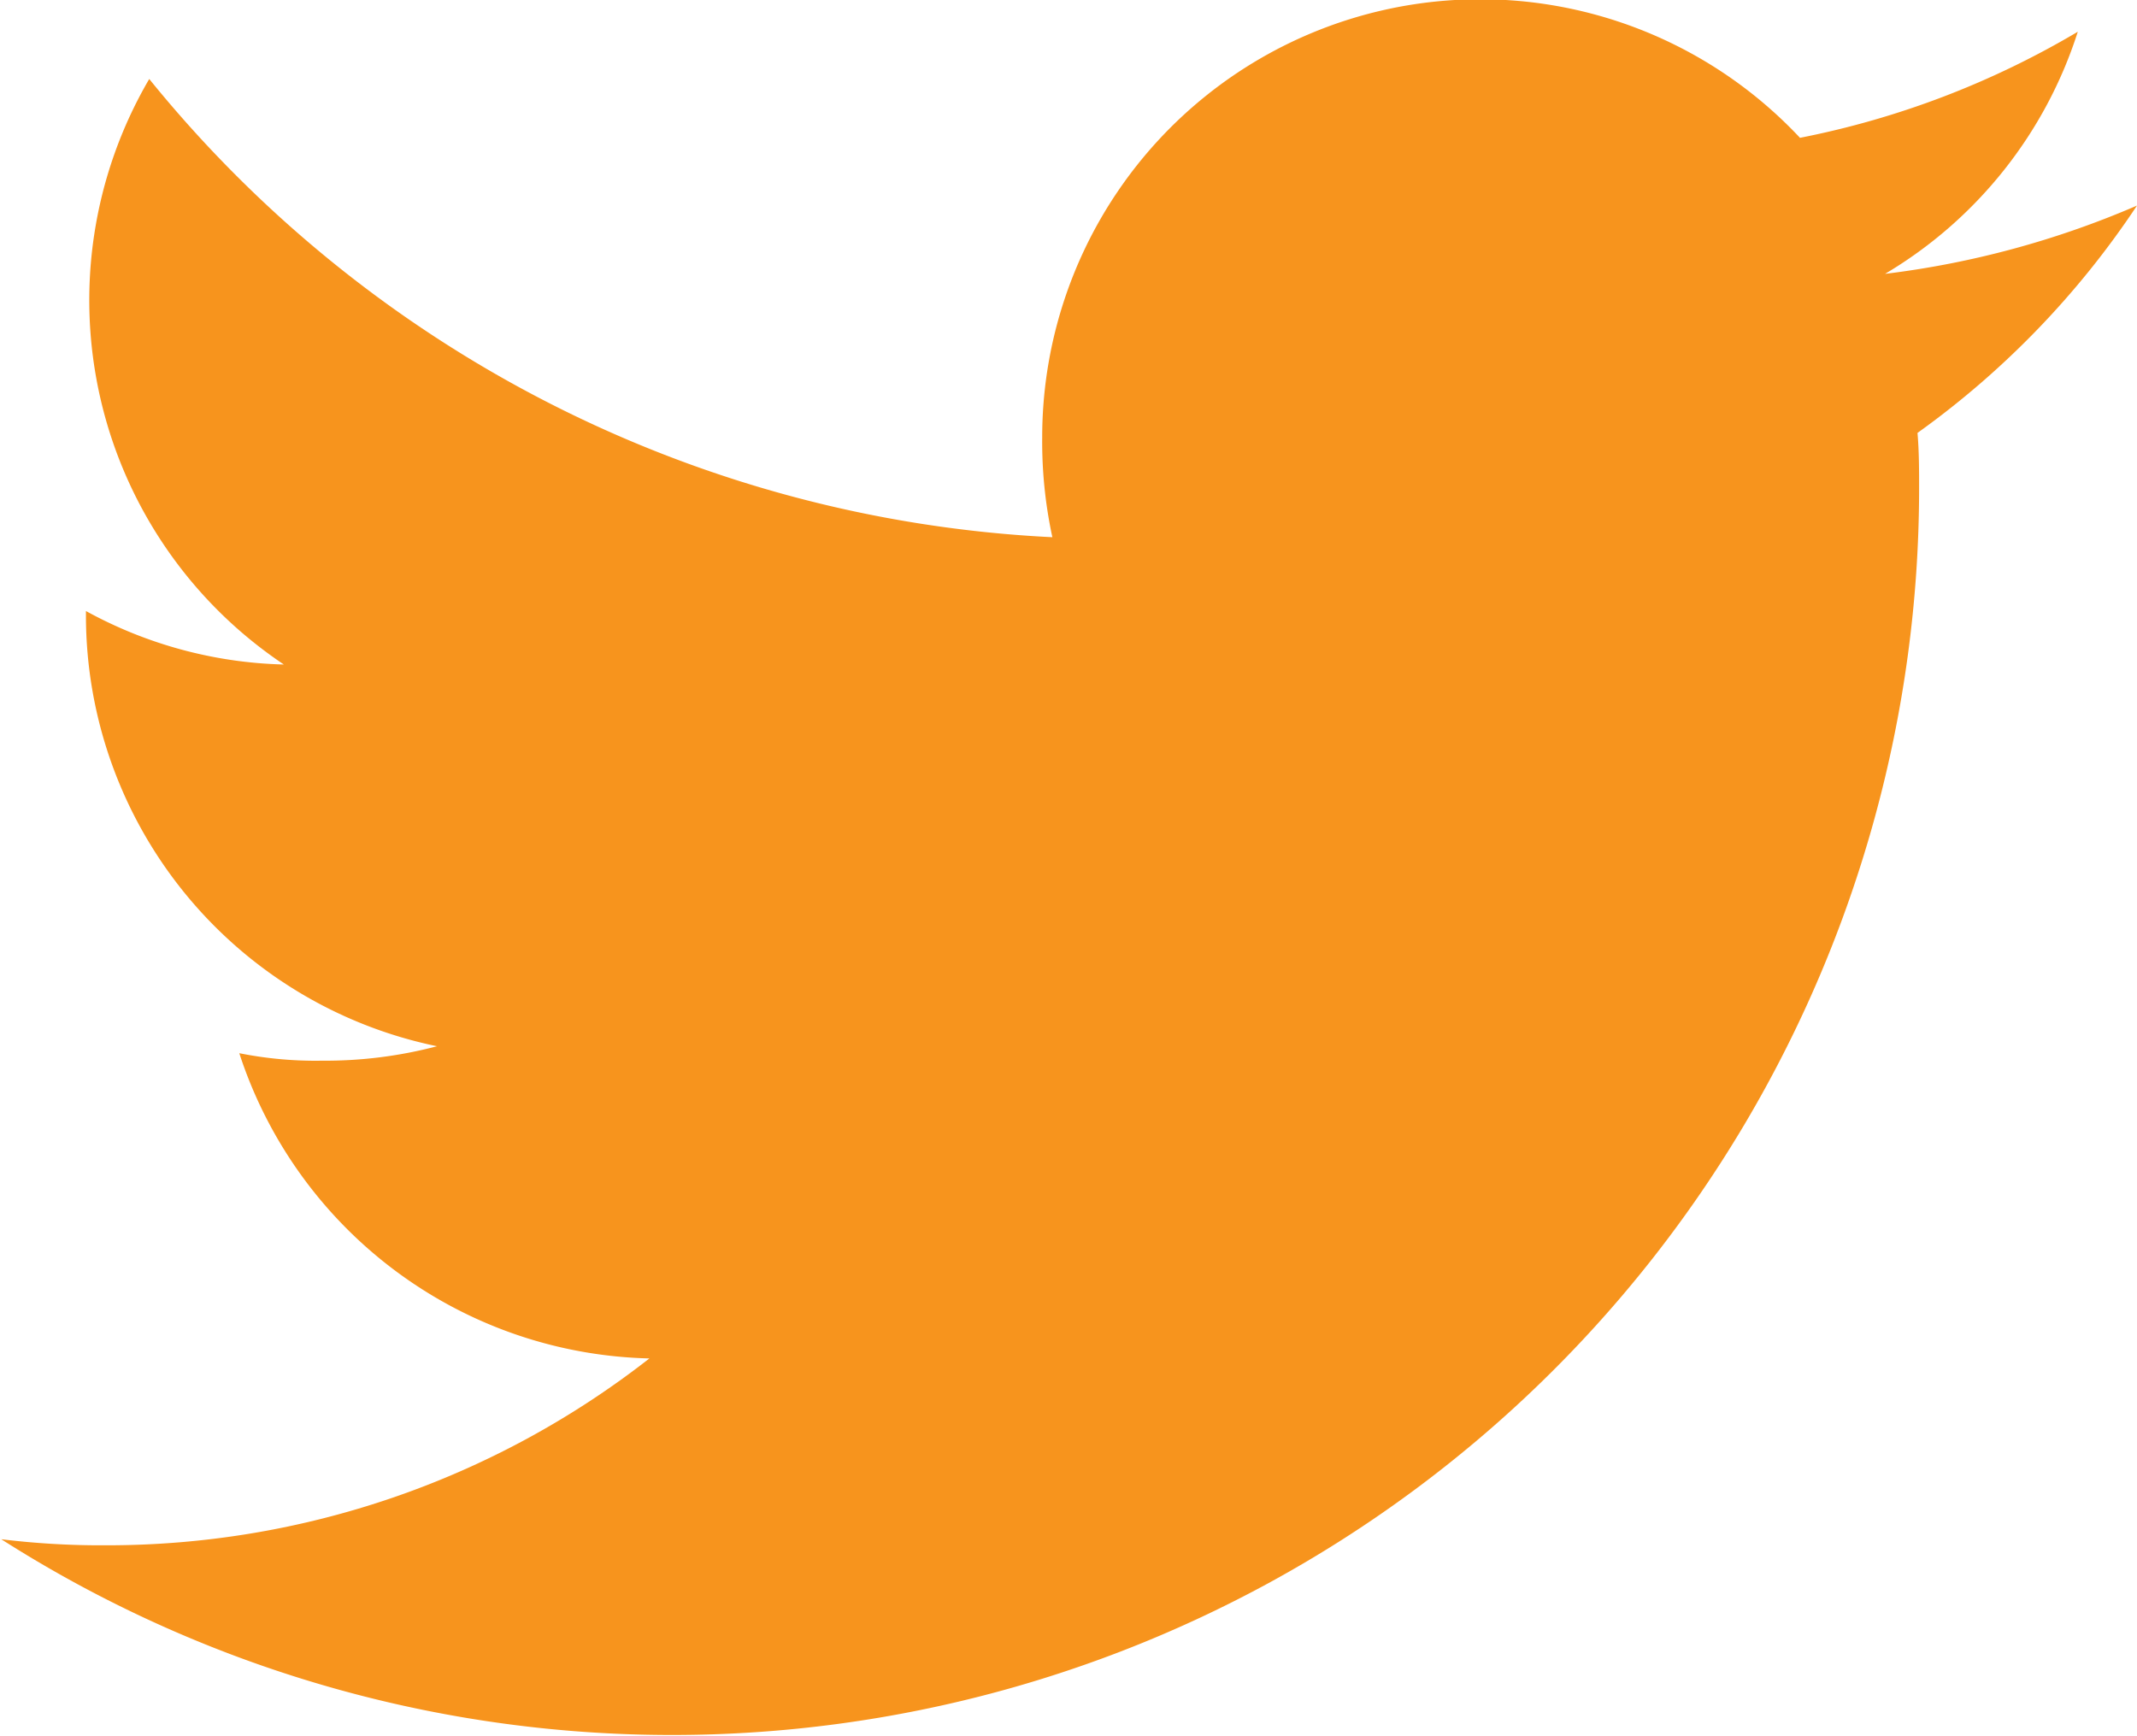
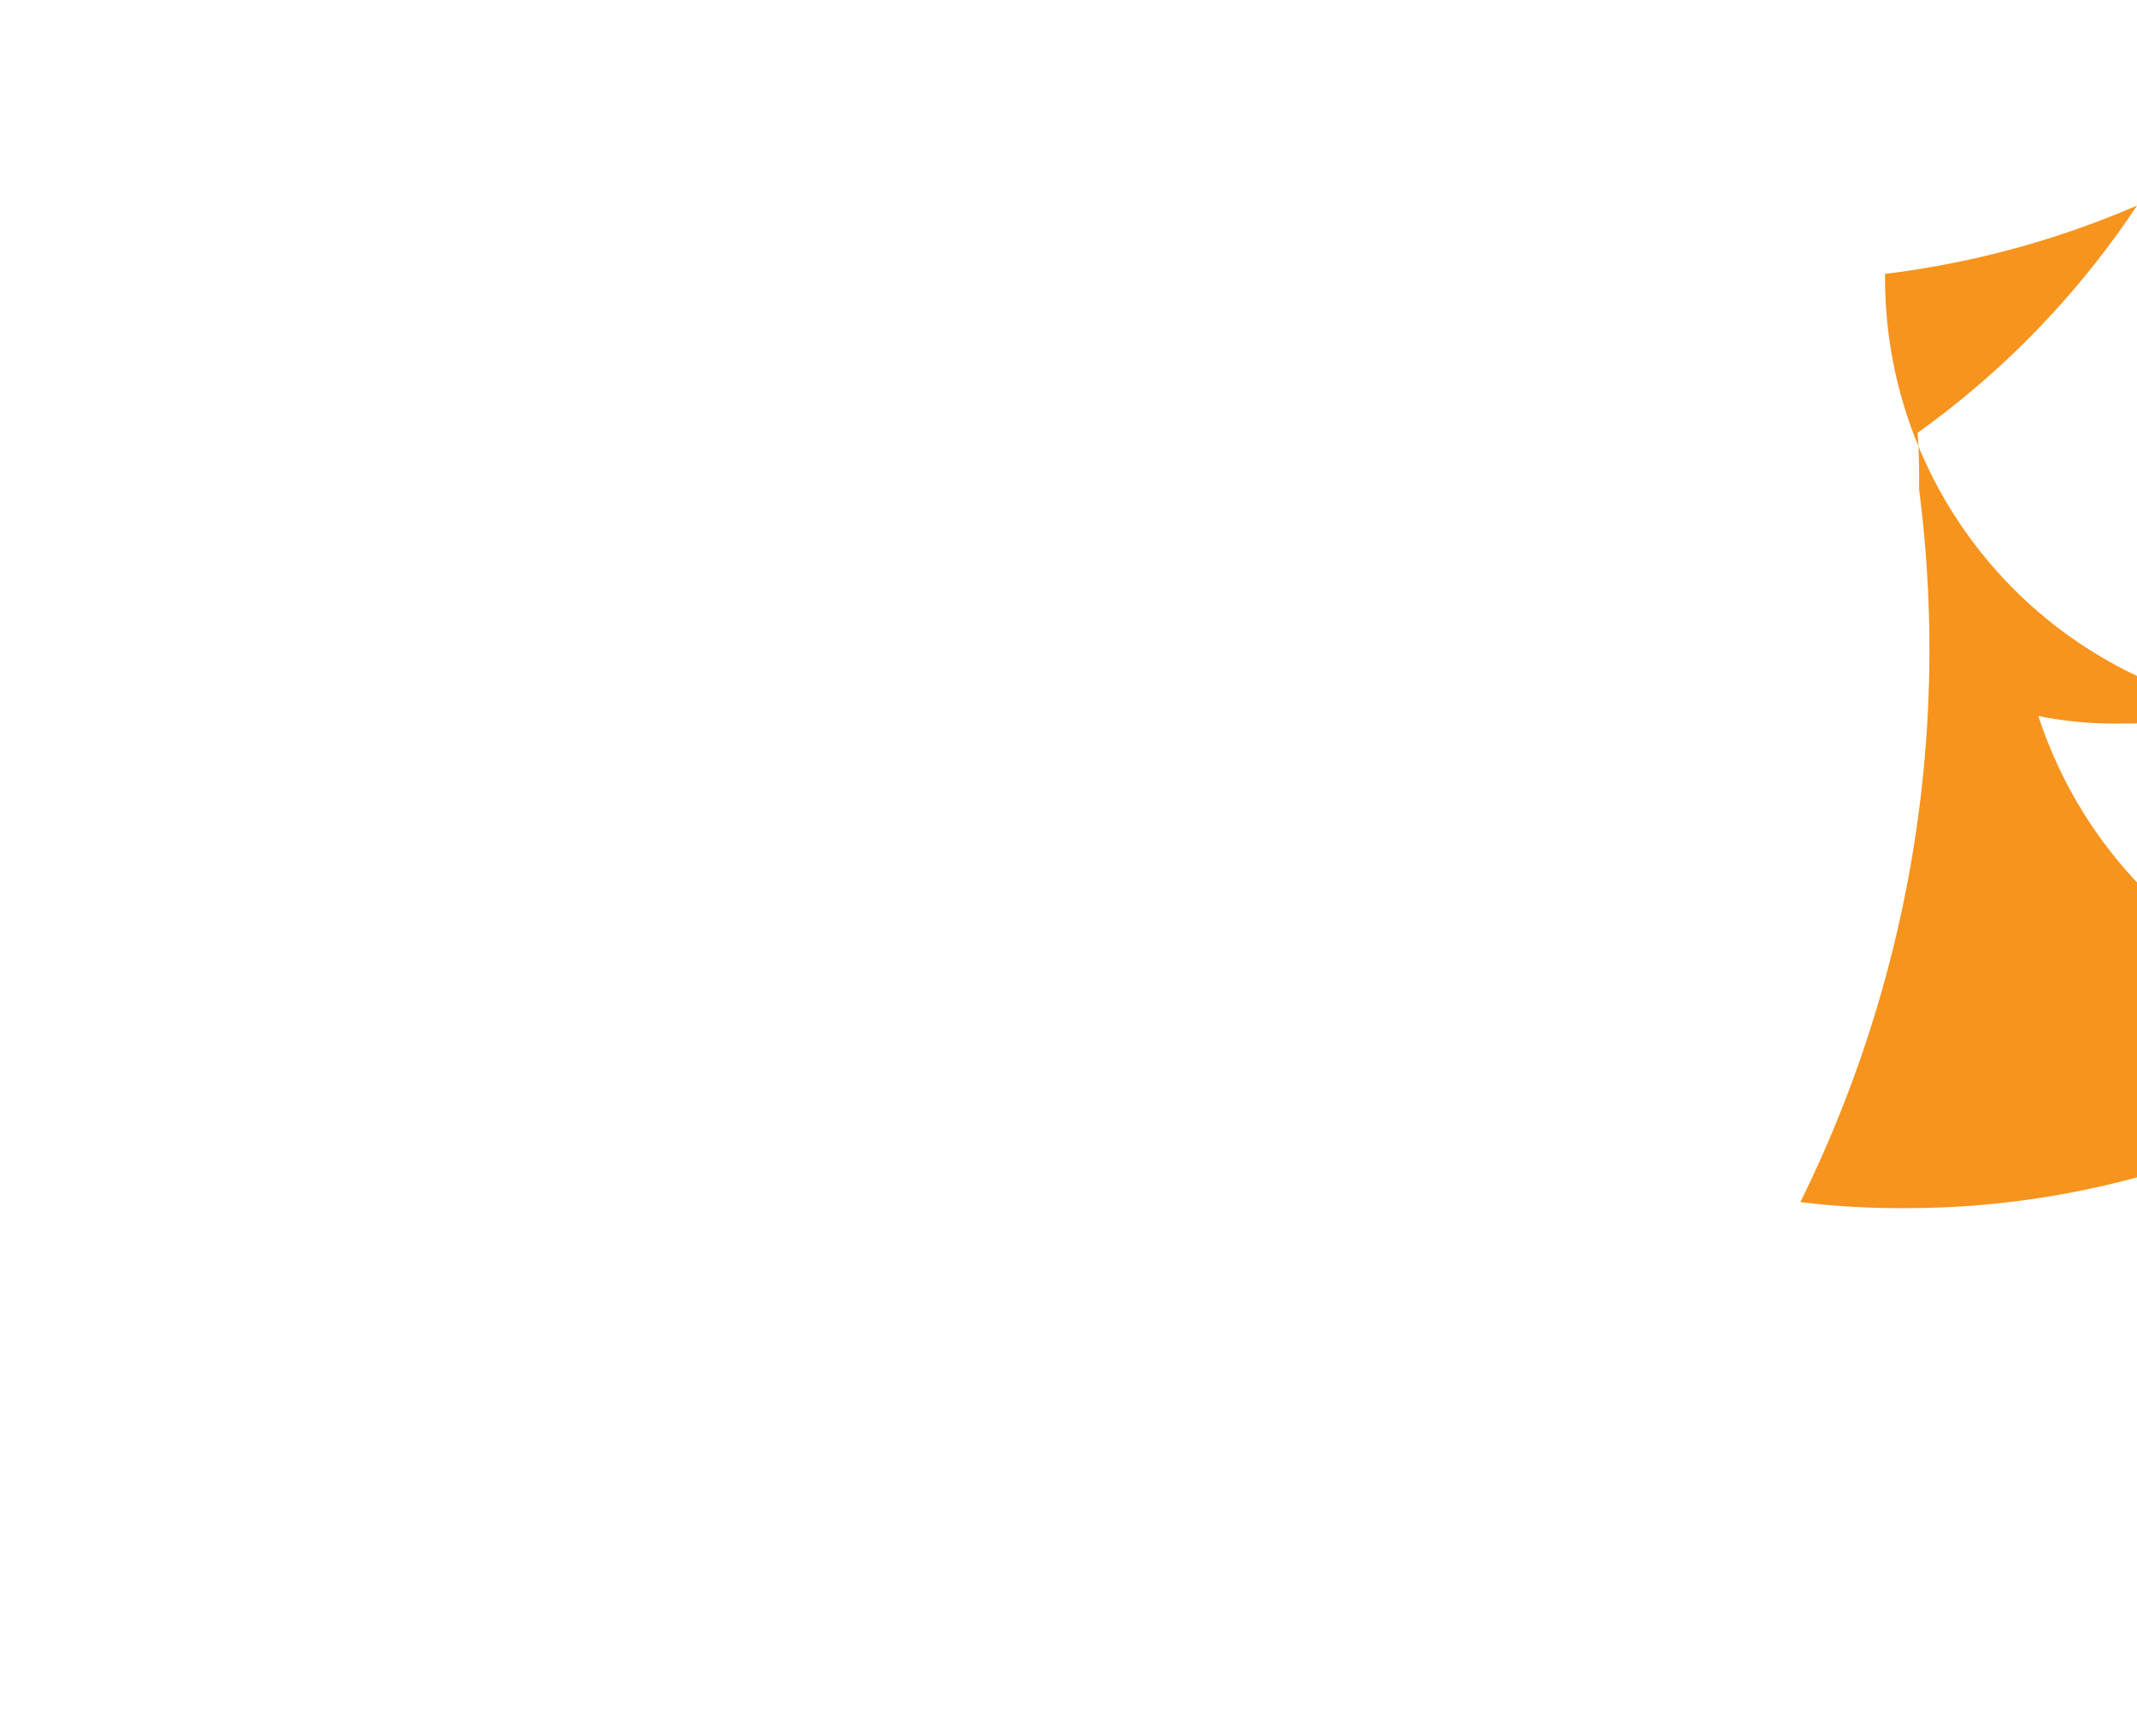
<svg xmlns="http://www.w3.org/2000/svg" width="11.985" height="9.738" viewBox="0 0 11.985 9.738">
-   <path id="Path_897" data-name="Path 897" d="M72.213,71.817A5.123,5.123,0,0,1,70.8,72.2a2.443,2.443,0,0,0,1.081-1.358,4.911,4.911,0,0,1-1.558.595,2.457,2.457,0,0,0-4.25,1.68,2.531,2.531,0,0,0,.057.56,6.955,6.955,0,0,1-5.065-2.57,2.458,2.458,0,0,0,.755,3.284,2.427,2.427,0,0,1-1.11-.3v.027a2.468,2.468,0,0,0,1.969,2.414,2.452,2.452,0,0,1-.644.081,2.173,2.173,0,0,1-.465-.042,2.48,2.48,0,0,0,2.3,1.712,4.937,4.937,0,0,1-3.047,1.048,4.6,4.6,0,0,1-.588-.034A6.994,6.994,0,0,0,70.991,73.41c0-.109,0-.214-.009-.318A4.9,4.9,0,0,0,72.213,71.817Z" transform="translate(-60.228 -70.664)" fill="#f7941d" />
+   <path id="Path_897" data-name="Path 897" d="M72.213,71.817A5.123,5.123,0,0,1,70.8,72.2v.027a2.468,2.468,0,0,0,1.969,2.414,2.452,2.452,0,0,1-.644.081,2.173,2.173,0,0,1-.465-.042,2.48,2.48,0,0,0,2.3,1.712,4.937,4.937,0,0,1-3.047,1.048,4.6,4.6,0,0,1-.588-.034A6.994,6.994,0,0,0,70.991,73.41c0-.109,0-.214-.009-.318A4.9,4.9,0,0,0,72.213,71.817Z" transform="translate(-60.228 -70.664)" fill="#f7941d" />
</svg>